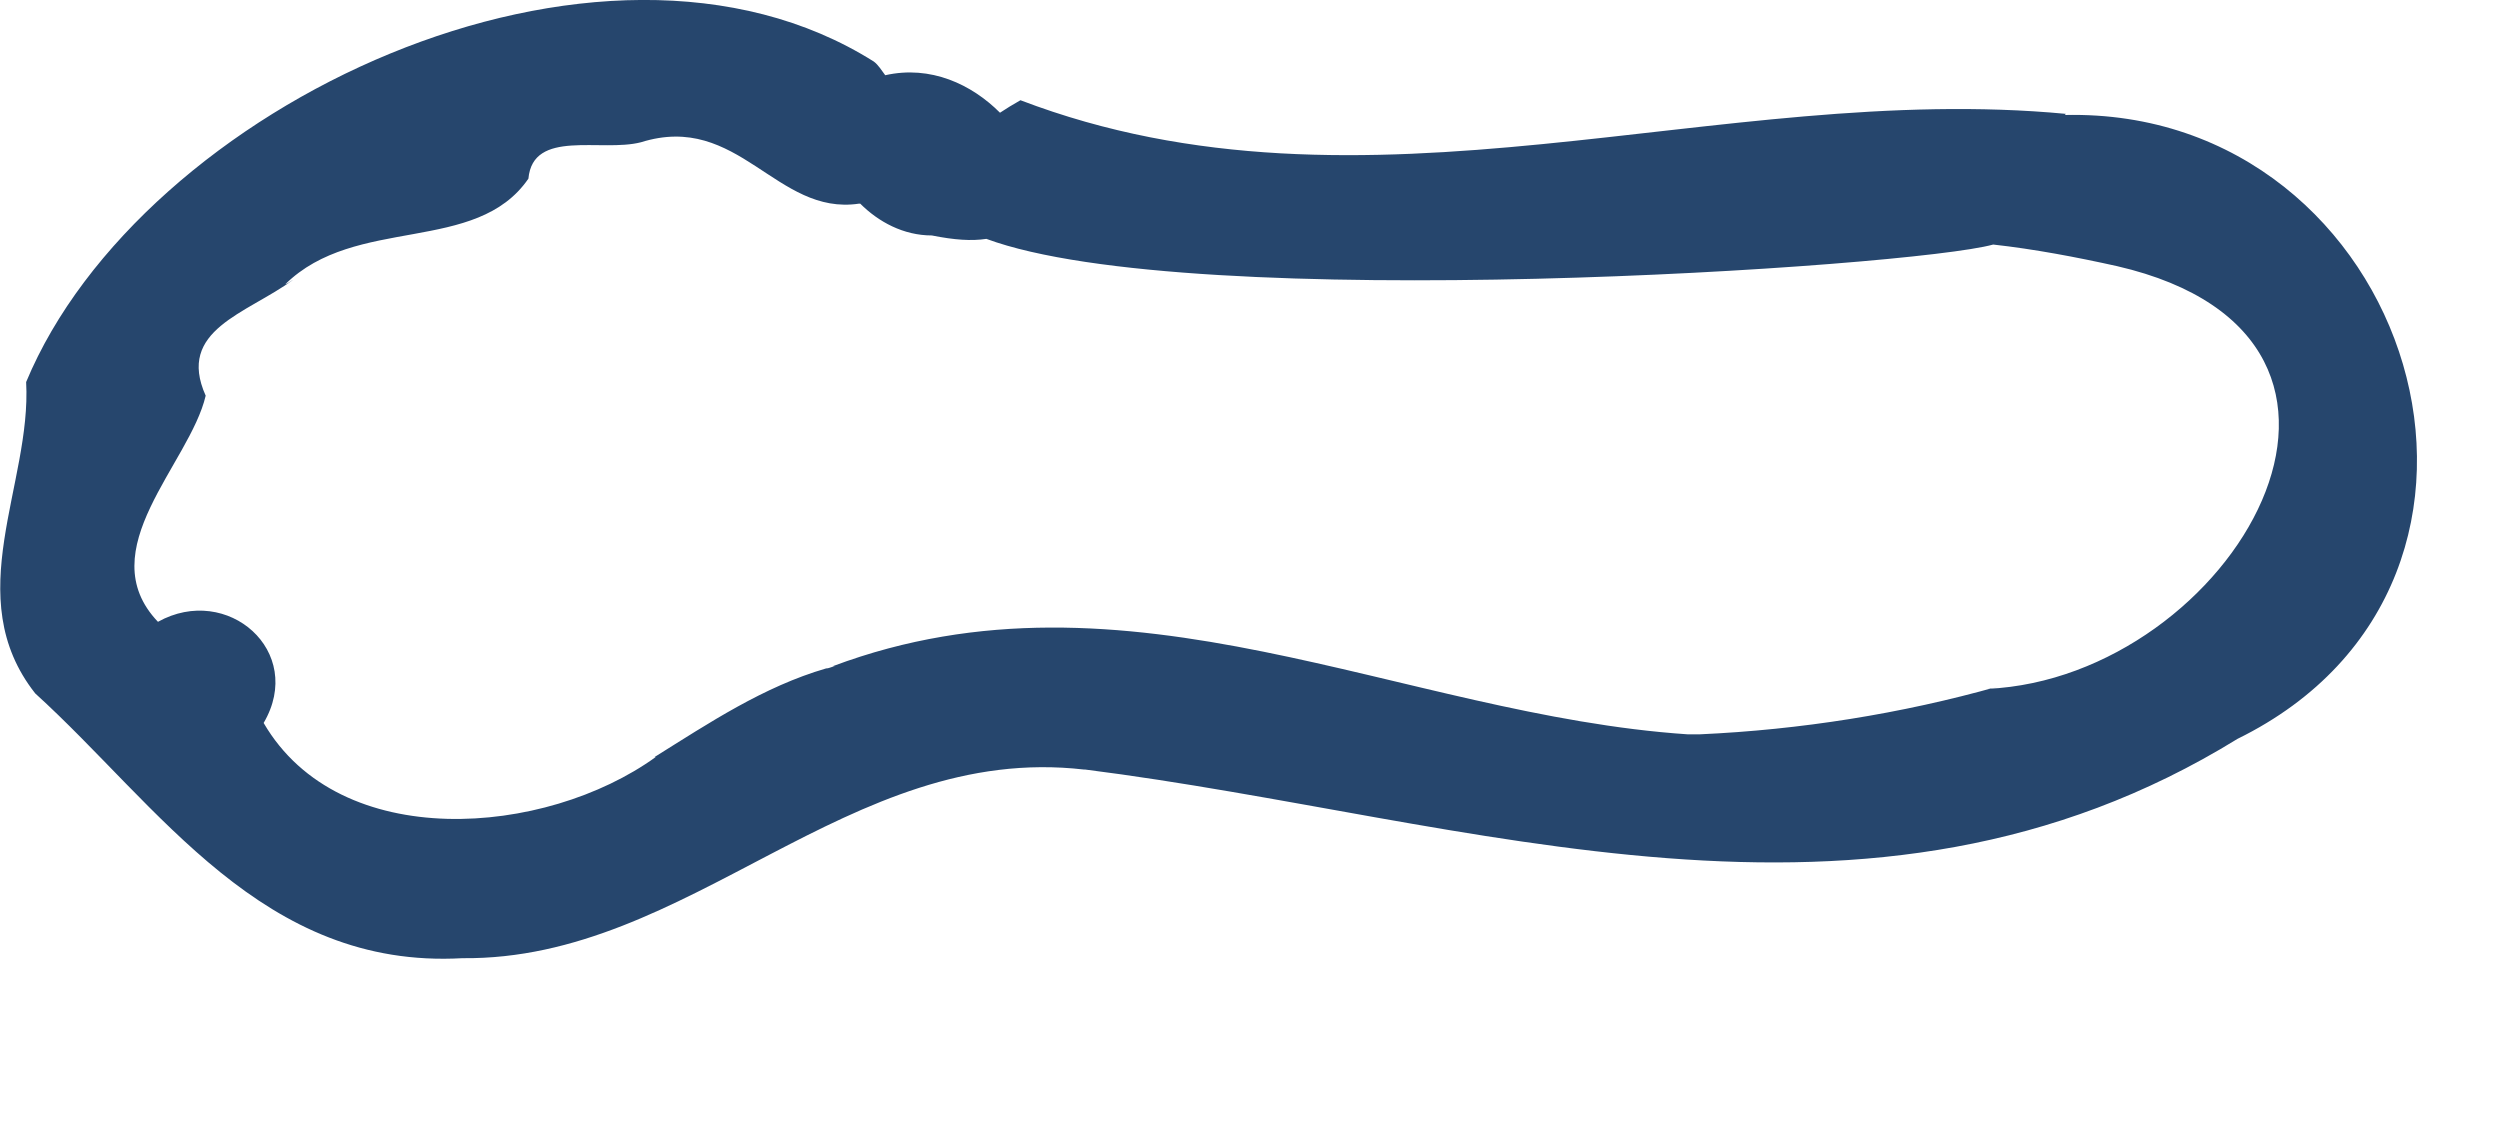
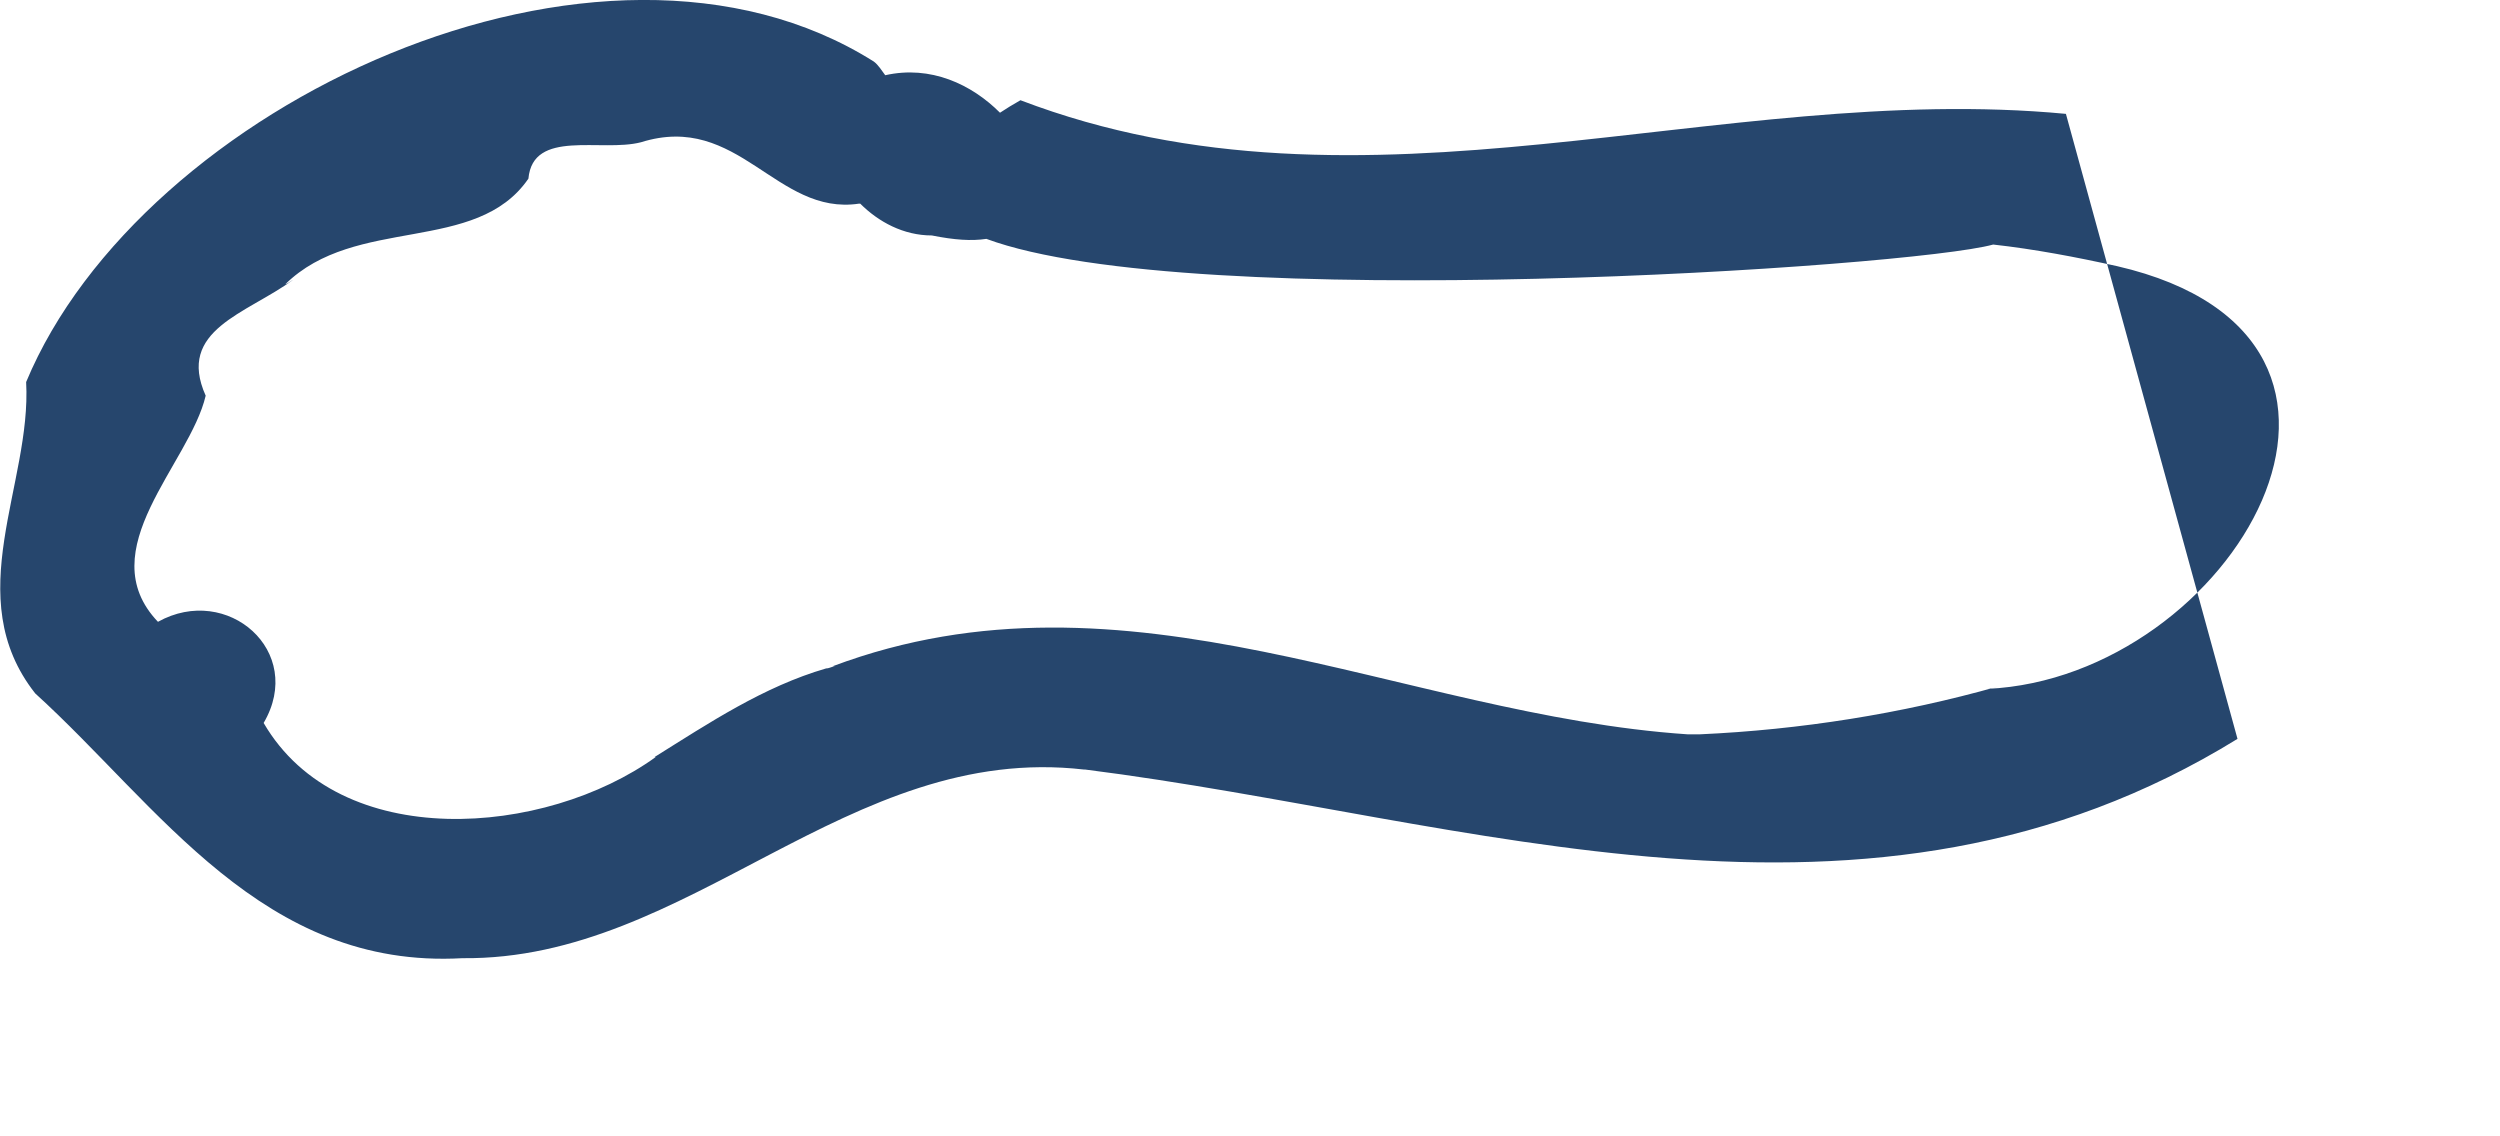
<svg xmlns="http://www.w3.org/2000/svg" width="11" height="5" viewBox="0 0 11 5" fill="none">
-   <path d="M9.09 0.501C7.56 0.356 6.01 1.021 4.49 0.441C4.455 0.461 4.43 0.476 4.4 0.496C4.275 0.371 4.095 0.286 3.895 0.331C3.88 0.311 3.865 0.286 3.845 0.271C2.64 -0.489 0.62 0.466 0.115 1.681C0.14 2.131 -0.18 2.626 0.155 3.051C0.7 3.546 1.155 4.266 2.035 4.216C3.035 4.226 3.73 3.266 4.77 3.386H4.745C4.745 3.386 4.77 3.386 4.785 3.386C4.785 3.386 4.78 3.386 4.775 3.386C6.475 3.601 8.215 4.256 9.845 3.251C11.27 2.551 10.615 0.471 9.085 0.506L9.09 0.501ZM8.75 3.031C8.75 3.031 8.775 3.026 8.79 3.021C8.365 3.141 7.92 3.211 7.48 3.231C7.48 3.231 7.44 3.231 7.42 3.231C7.42 3.231 7.42 3.231 7.425 3.231C6.165 3.146 4.96 2.446 3.665 2.931C3.665 2.931 3.67 2.931 3.675 2.931C3.665 2.931 3.65 2.941 3.635 2.941C3.36 3.021 3.12 3.181 2.88 3.331C2.88 3.331 2.88 3.331 2.885 3.331C2.4 3.681 1.495 3.756 1.16 3.181C1.345 2.866 1 2.566 0.695 2.736C0.395 2.421 0.835 2.041 0.905 1.741C0.775 1.451 1.085 1.381 1.29 1.231C1.28 1.236 1.27 1.246 1.255 1.251C1.565 0.946 2.095 1.121 2.325 0.786C2.345 0.566 2.645 0.671 2.82 0.626C3.25 0.491 3.415 0.951 3.78 0.896C3.78 0.896 3.78 0.896 3.785 0.896C3.865 0.976 3.975 1.036 4.1 1.036C4.2 1.056 4.275 1.061 4.34 1.051C5.245 1.386 8.41 1.176 8.77 1.076C8.95 1.096 9.135 1.131 9.315 1.171C10.7 1.491 9.82 2.981 8.745 3.031H8.75Z" fill="#26466D" />
+   <path d="M9.09 0.501C7.56 0.356 6.01 1.021 4.49 0.441C4.455 0.461 4.43 0.476 4.4 0.496C4.275 0.371 4.095 0.286 3.895 0.331C3.88 0.311 3.865 0.286 3.845 0.271C2.64 -0.489 0.62 0.466 0.115 1.681C0.14 2.131 -0.18 2.626 0.155 3.051C0.7 3.546 1.155 4.266 2.035 4.216C3.035 4.226 3.73 3.266 4.77 3.386H4.745C4.745 3.386 4.77 3.386 4.785 3.386C4.785 3.386 4.78 3.386 4.775 3.386C6.475 3.601 8.215 4.256 9.845 3.251L9.09 0.501ZM8.75 3.031C8.75 3.031 8.775 3.026 8.79 3.021C8.365 3.141 7.92 3.211 7.48 3.231C7.48 3.231 7.44 3.231 7.42 3.231C7.42 3.231 7.42 3.231 7.425 3.231C6.165 3.146 4.96 2.446 3.665 2.931C3.665 2.931 3.67 2.931 3.675 2.931C3.665 2.931 3.65 2.941 3.635 2.941C3.36 3.021 3.12 3.181 2.88 3.331C2.88 3.331 2.88 3.331 2.885 3.331C2.4 3.681 1.495 3.756 1.16 3.181C1.345 2.866 1 2.566 0.695 2.736C0.395 2.421 0.835 2.041 0.905 1.741C0.775 1.451 1.085 1.381 1.29 1.231C1.28 1.236 1.27 1.246 1.255 1.251C1.565 0.946 2.095 1.121 2.325 0.786C2.345 0.566 2.645 0.671 2.82 0.626C3.25 0.491 3.415 0.951 3.78 0.896C3.78 0.896 3.78 0.896 3.785 0.896C3.865 0.976 3.975 1.036 4.1 1.036C4.2 1.056 4.275 1.061 4.34 1.051C5.245 1.386 8.41 1.176 8.77 1.076C8.95 1.096 9.135 1.131 9.315 1.171C10.7 1.491 9.82 2.981 8.745 3.031H8.75Z" fill="#26466D" />
</svg>